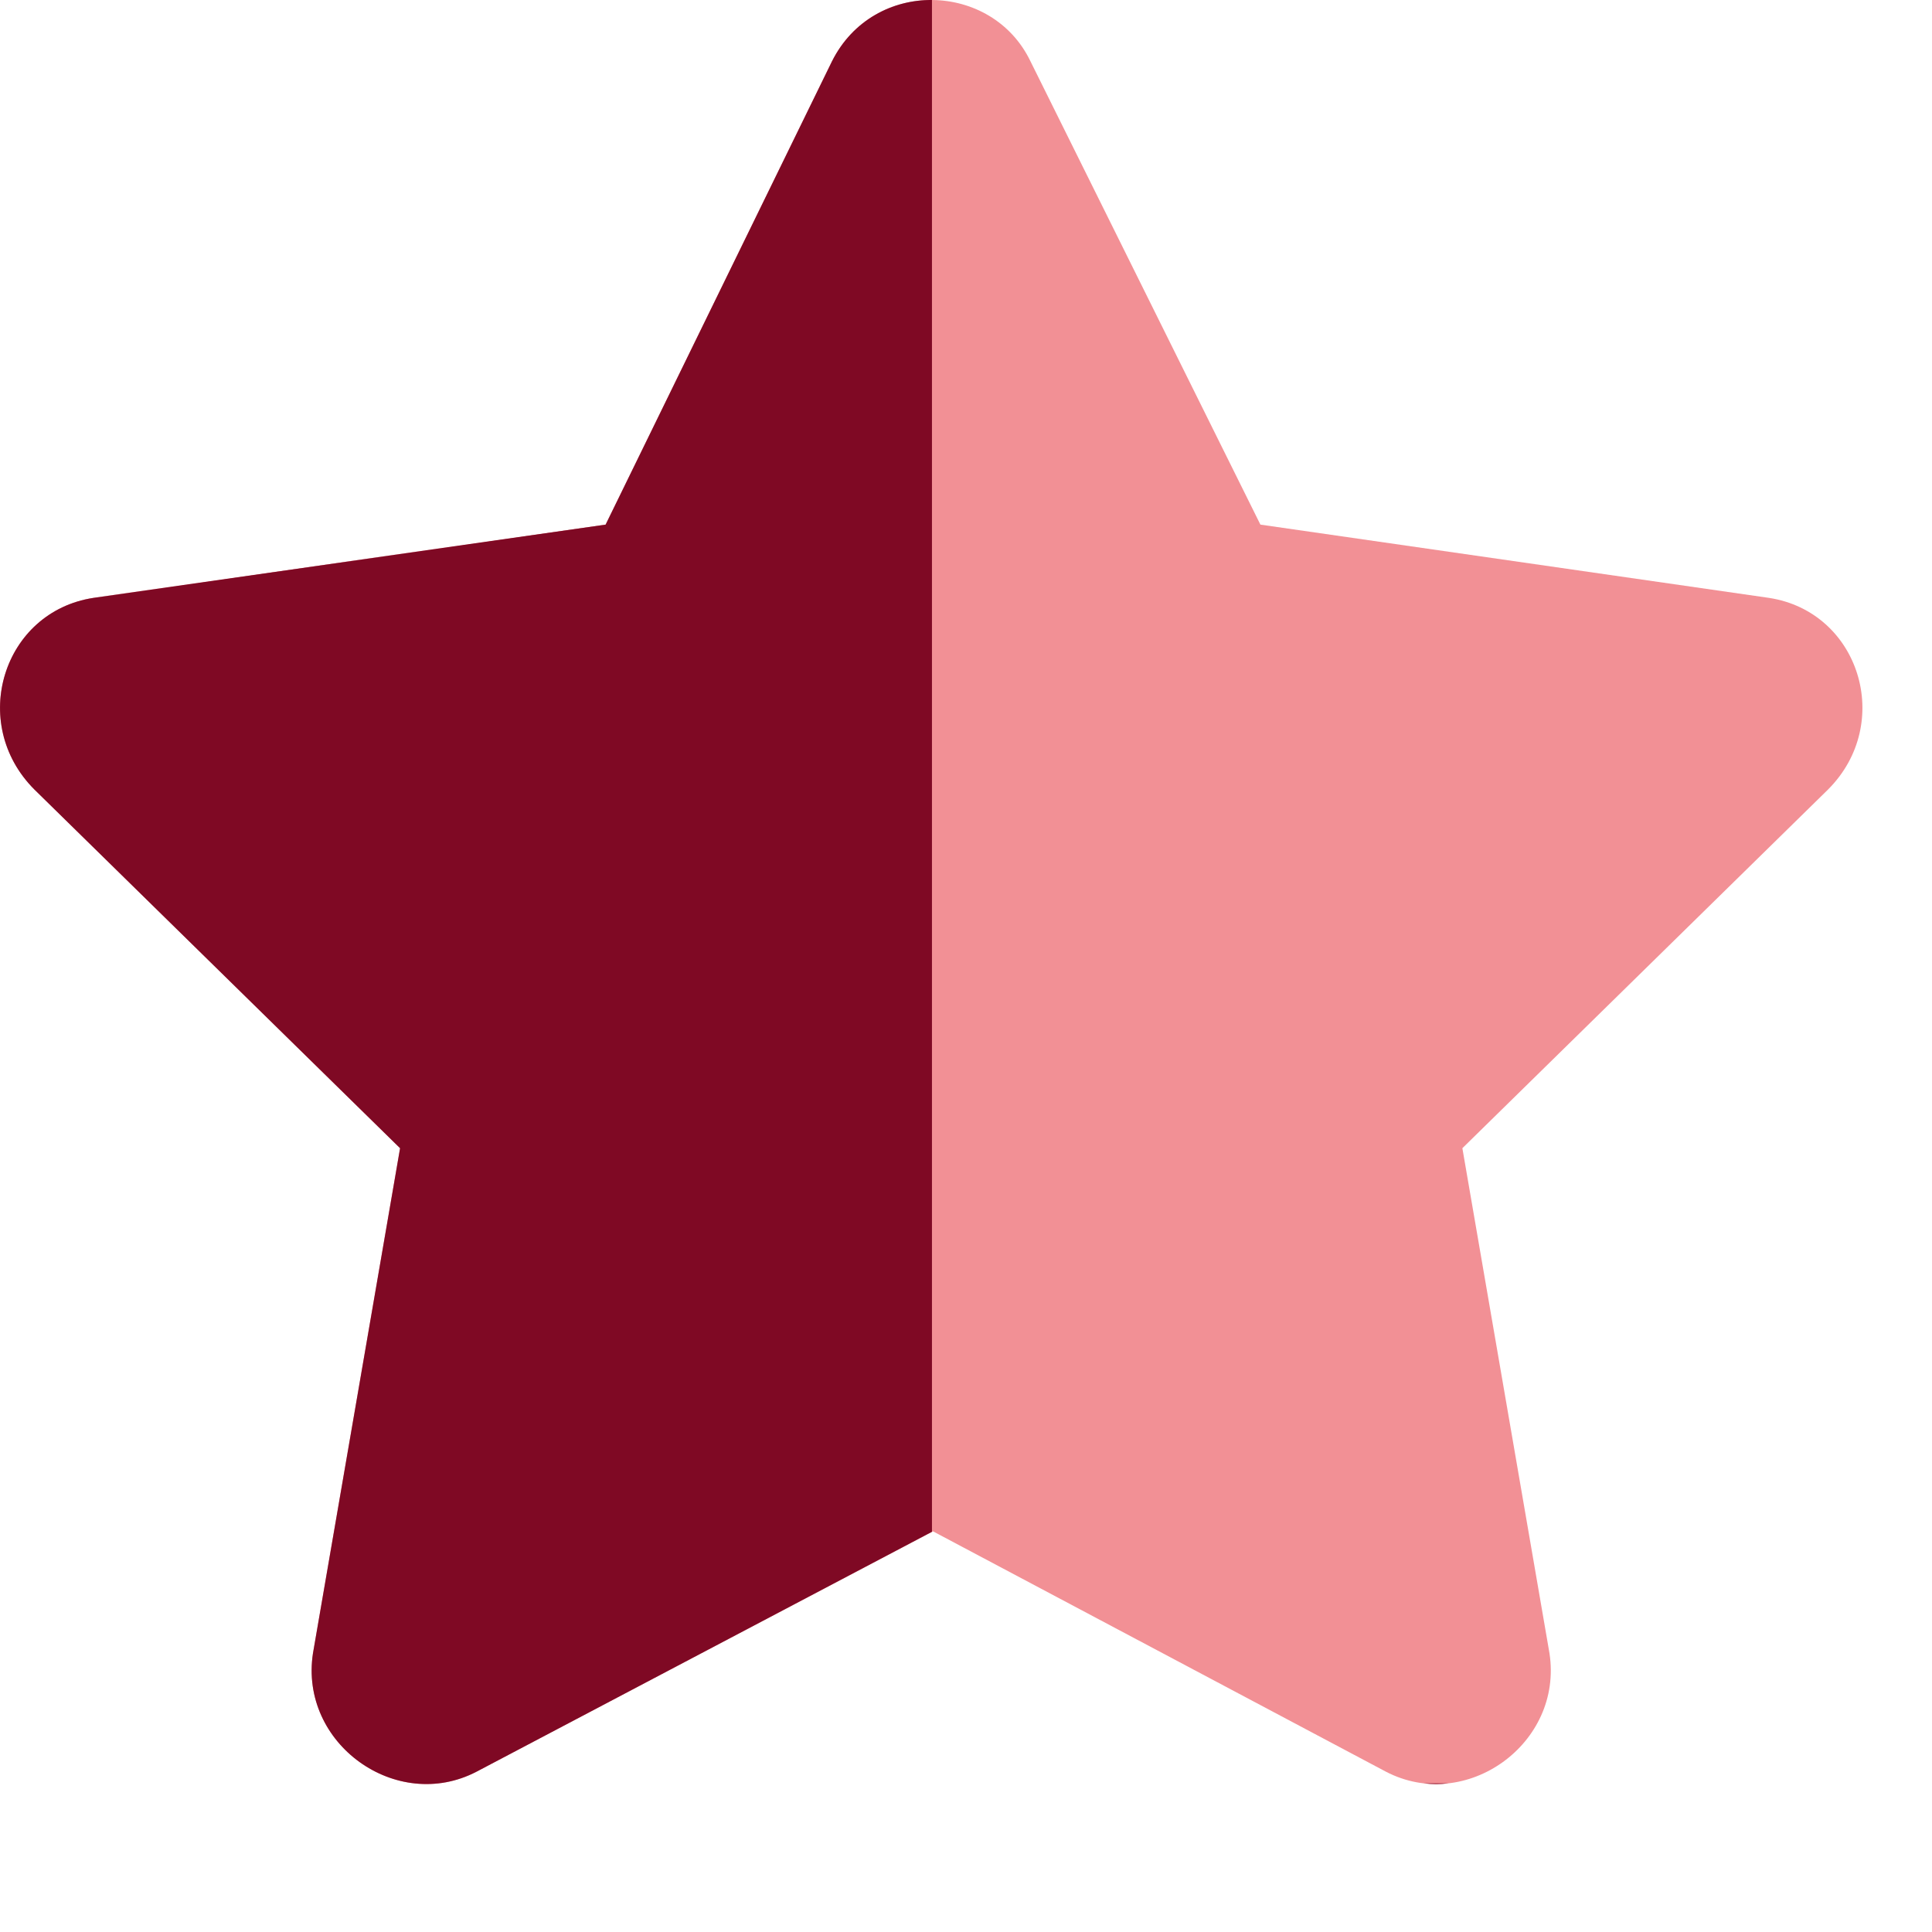
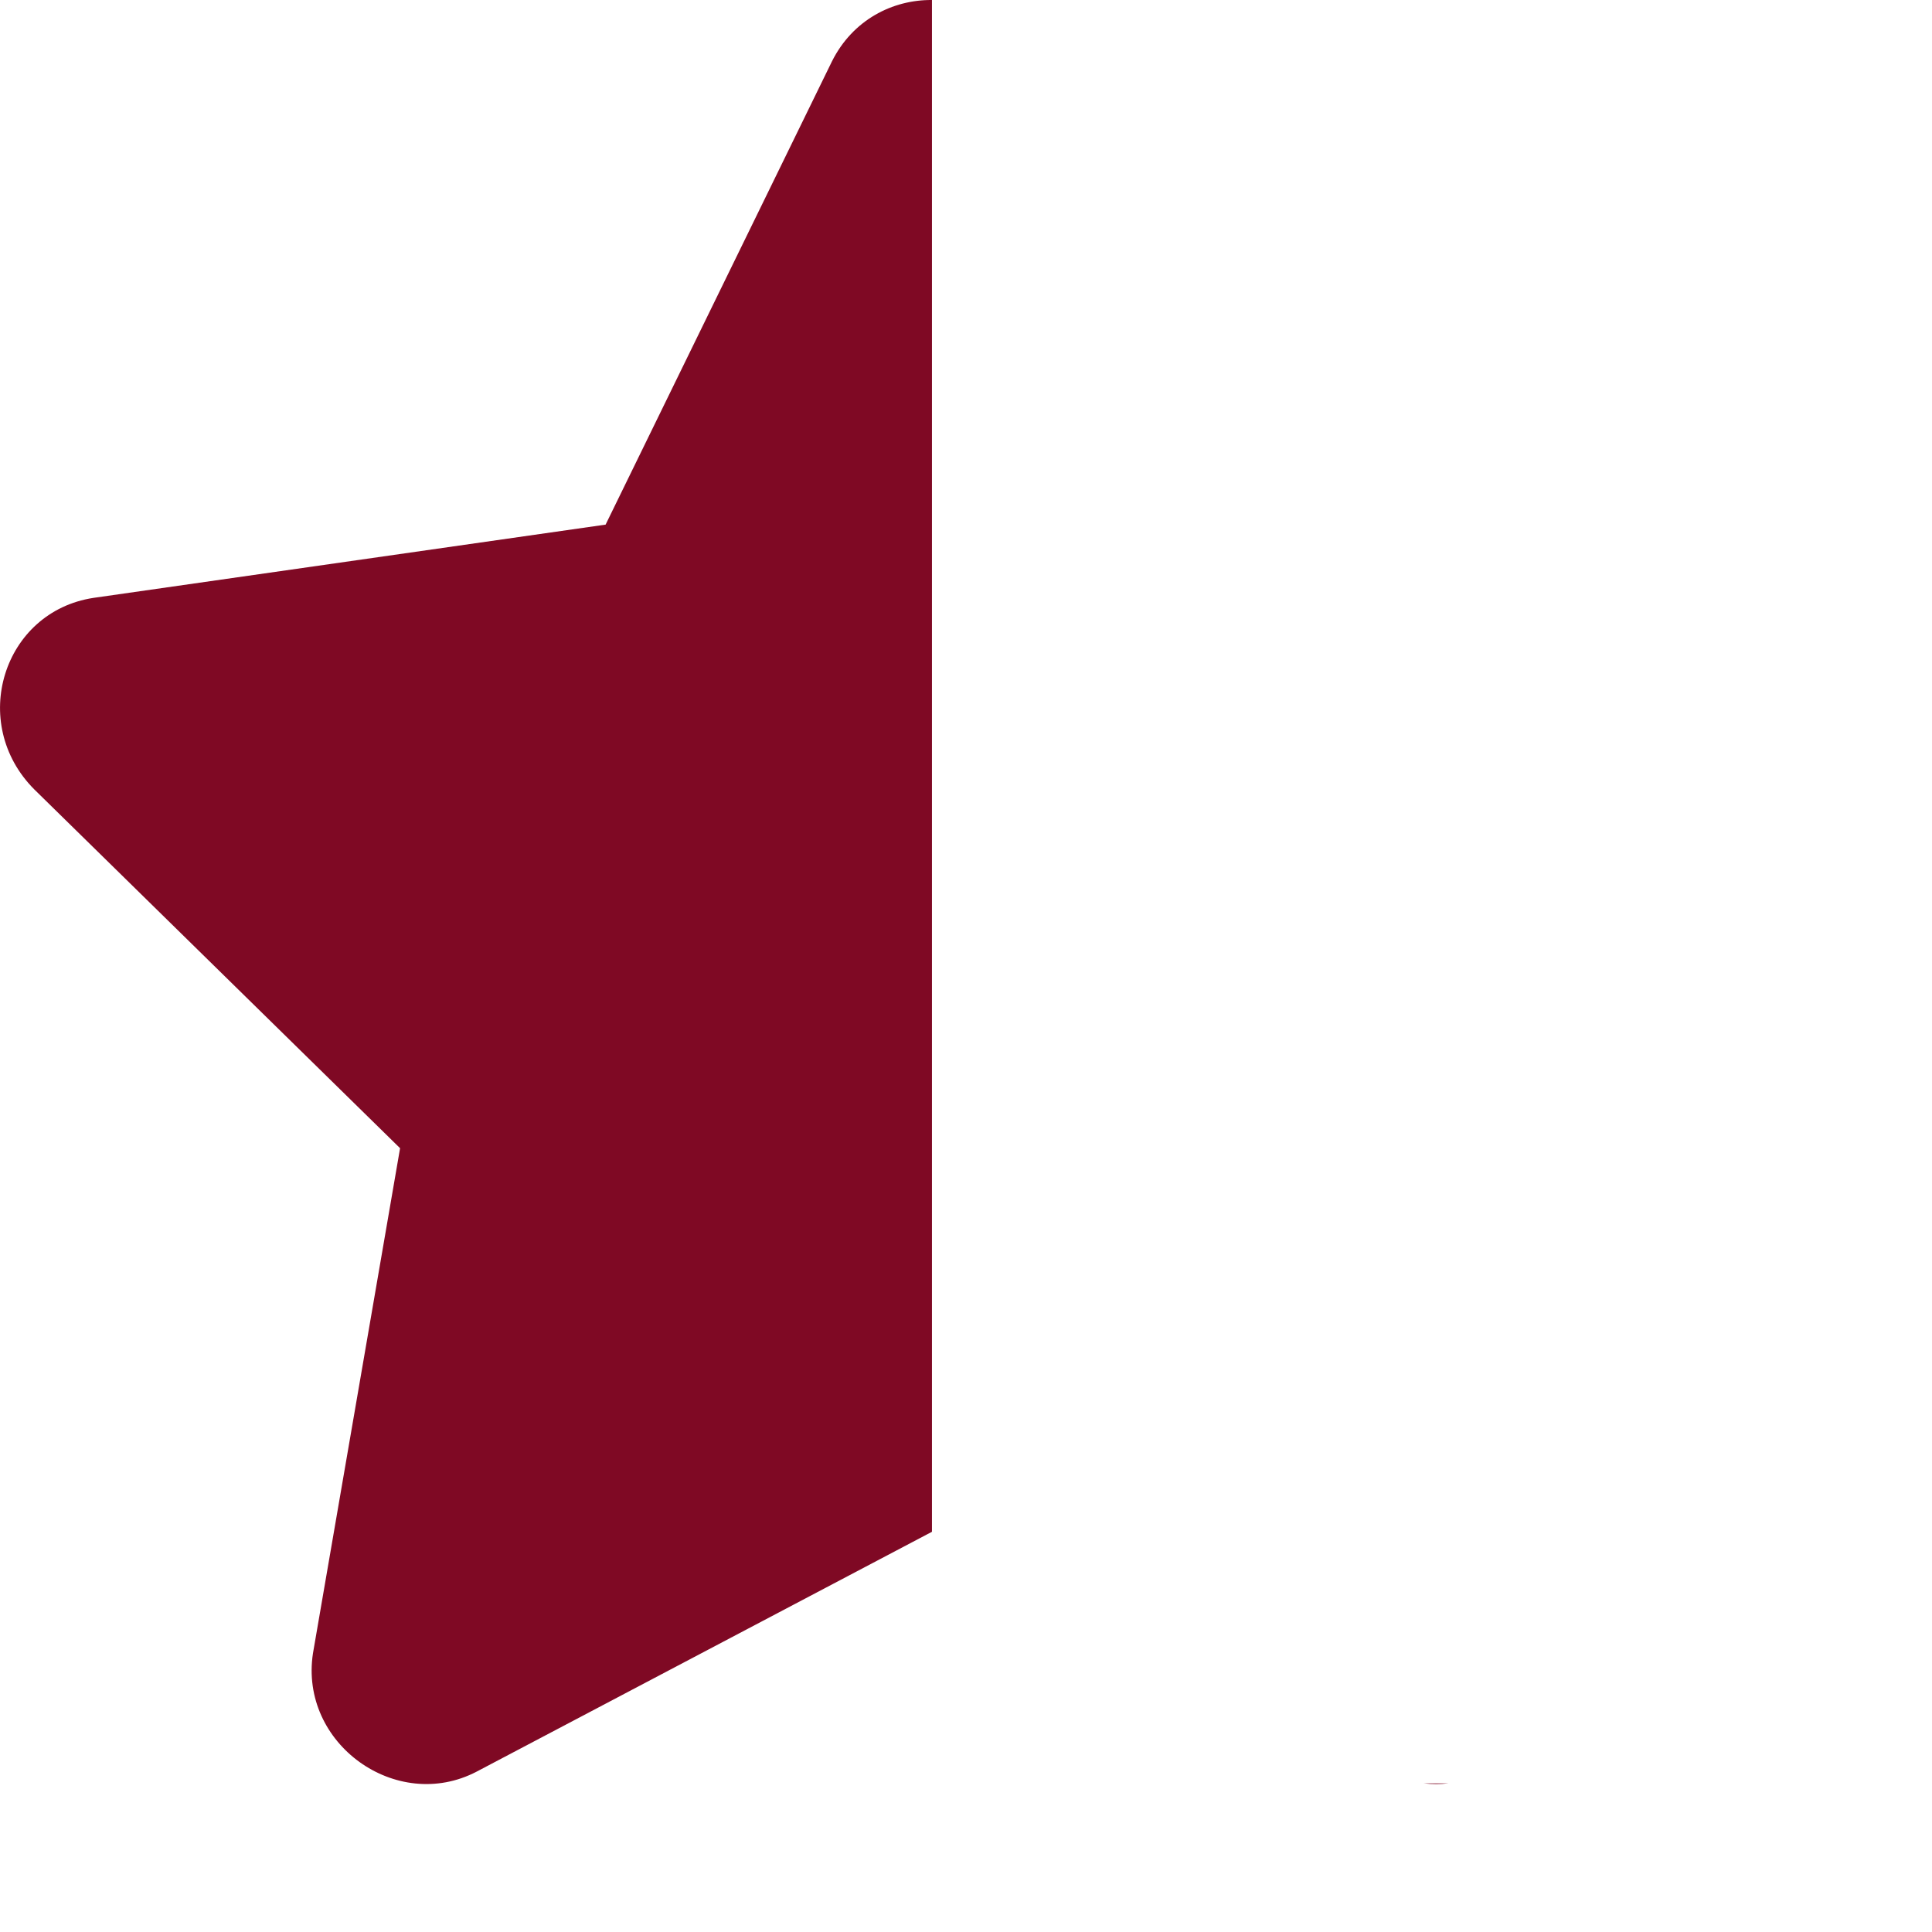
<svg xmlns="http://www.w3.org/2000/svg" width="13" height="13" viewBox="0 0 13 13" fill="none">
-   <path d="M5.598 0.413L4.075 3.53L0.629 4.023C0.02 4.116 -0.214 4.866 0.231 5.312L2.692 7.726L2.106 11.124C2.012 11.733 2.668 12.202 3.207 11.921L6.278 10.304L9.325 11.921C9.864 12.202 10.52 11.733 10.426 11.124L9.84 7.726L12.301 5.312C12.746 4.866 12.512 4.116 11.903 4.023L8.481 3.53L6.934 0.413C6.676 -0.126 5.879 -0.149 5.598 0.413Z" fill="#F29095" />
  <path fill-rule="evenodd" clip-rule="evenodd" d="M4.075 3.53L5.598 0.413C5.738 0.133 6.006 -0.002 6.271 1.64725e-05V10.307L3.207 11.921C2.668 12.202 2.012 11.733 2.106 11.124L2.692 7.726L0.231 5.312C-0.214 4.866 0.02 4.116 0.629 4.023L4.075 3.53ZM9.581 12C9.636 12.006 9.691 12.006 9.745 12H9.581Z" fill="#7F0924" />
</svg>